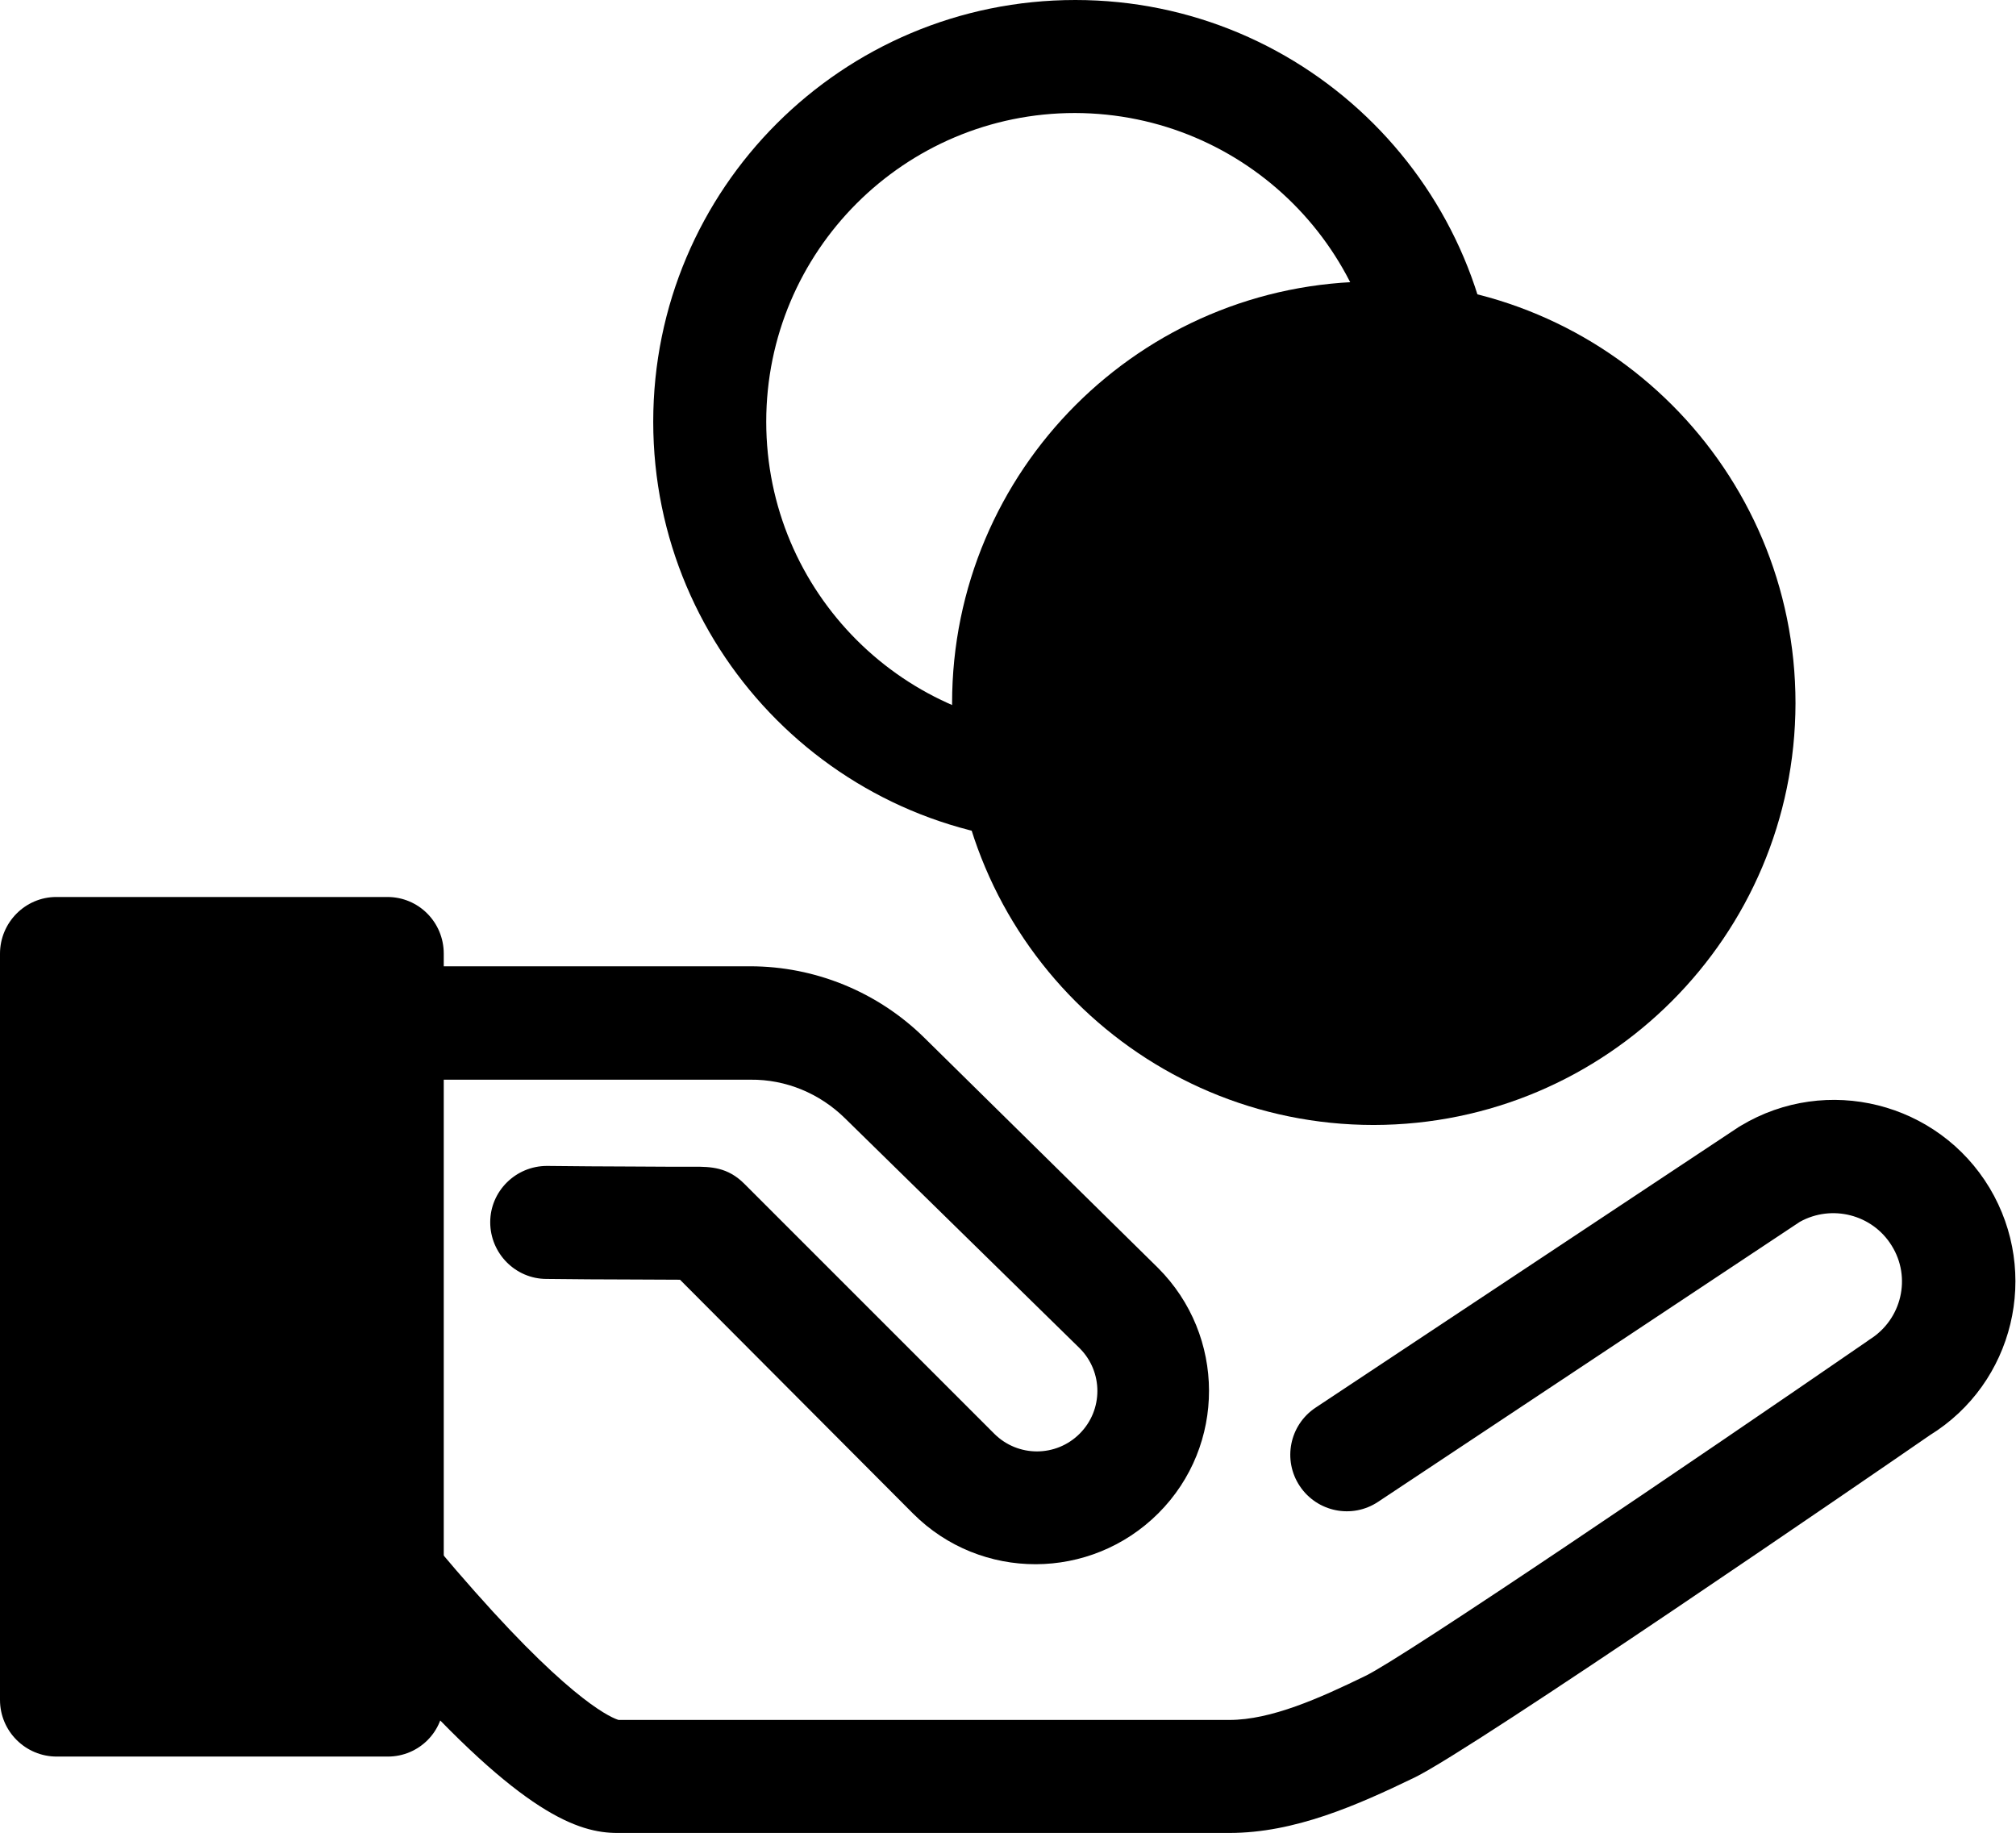
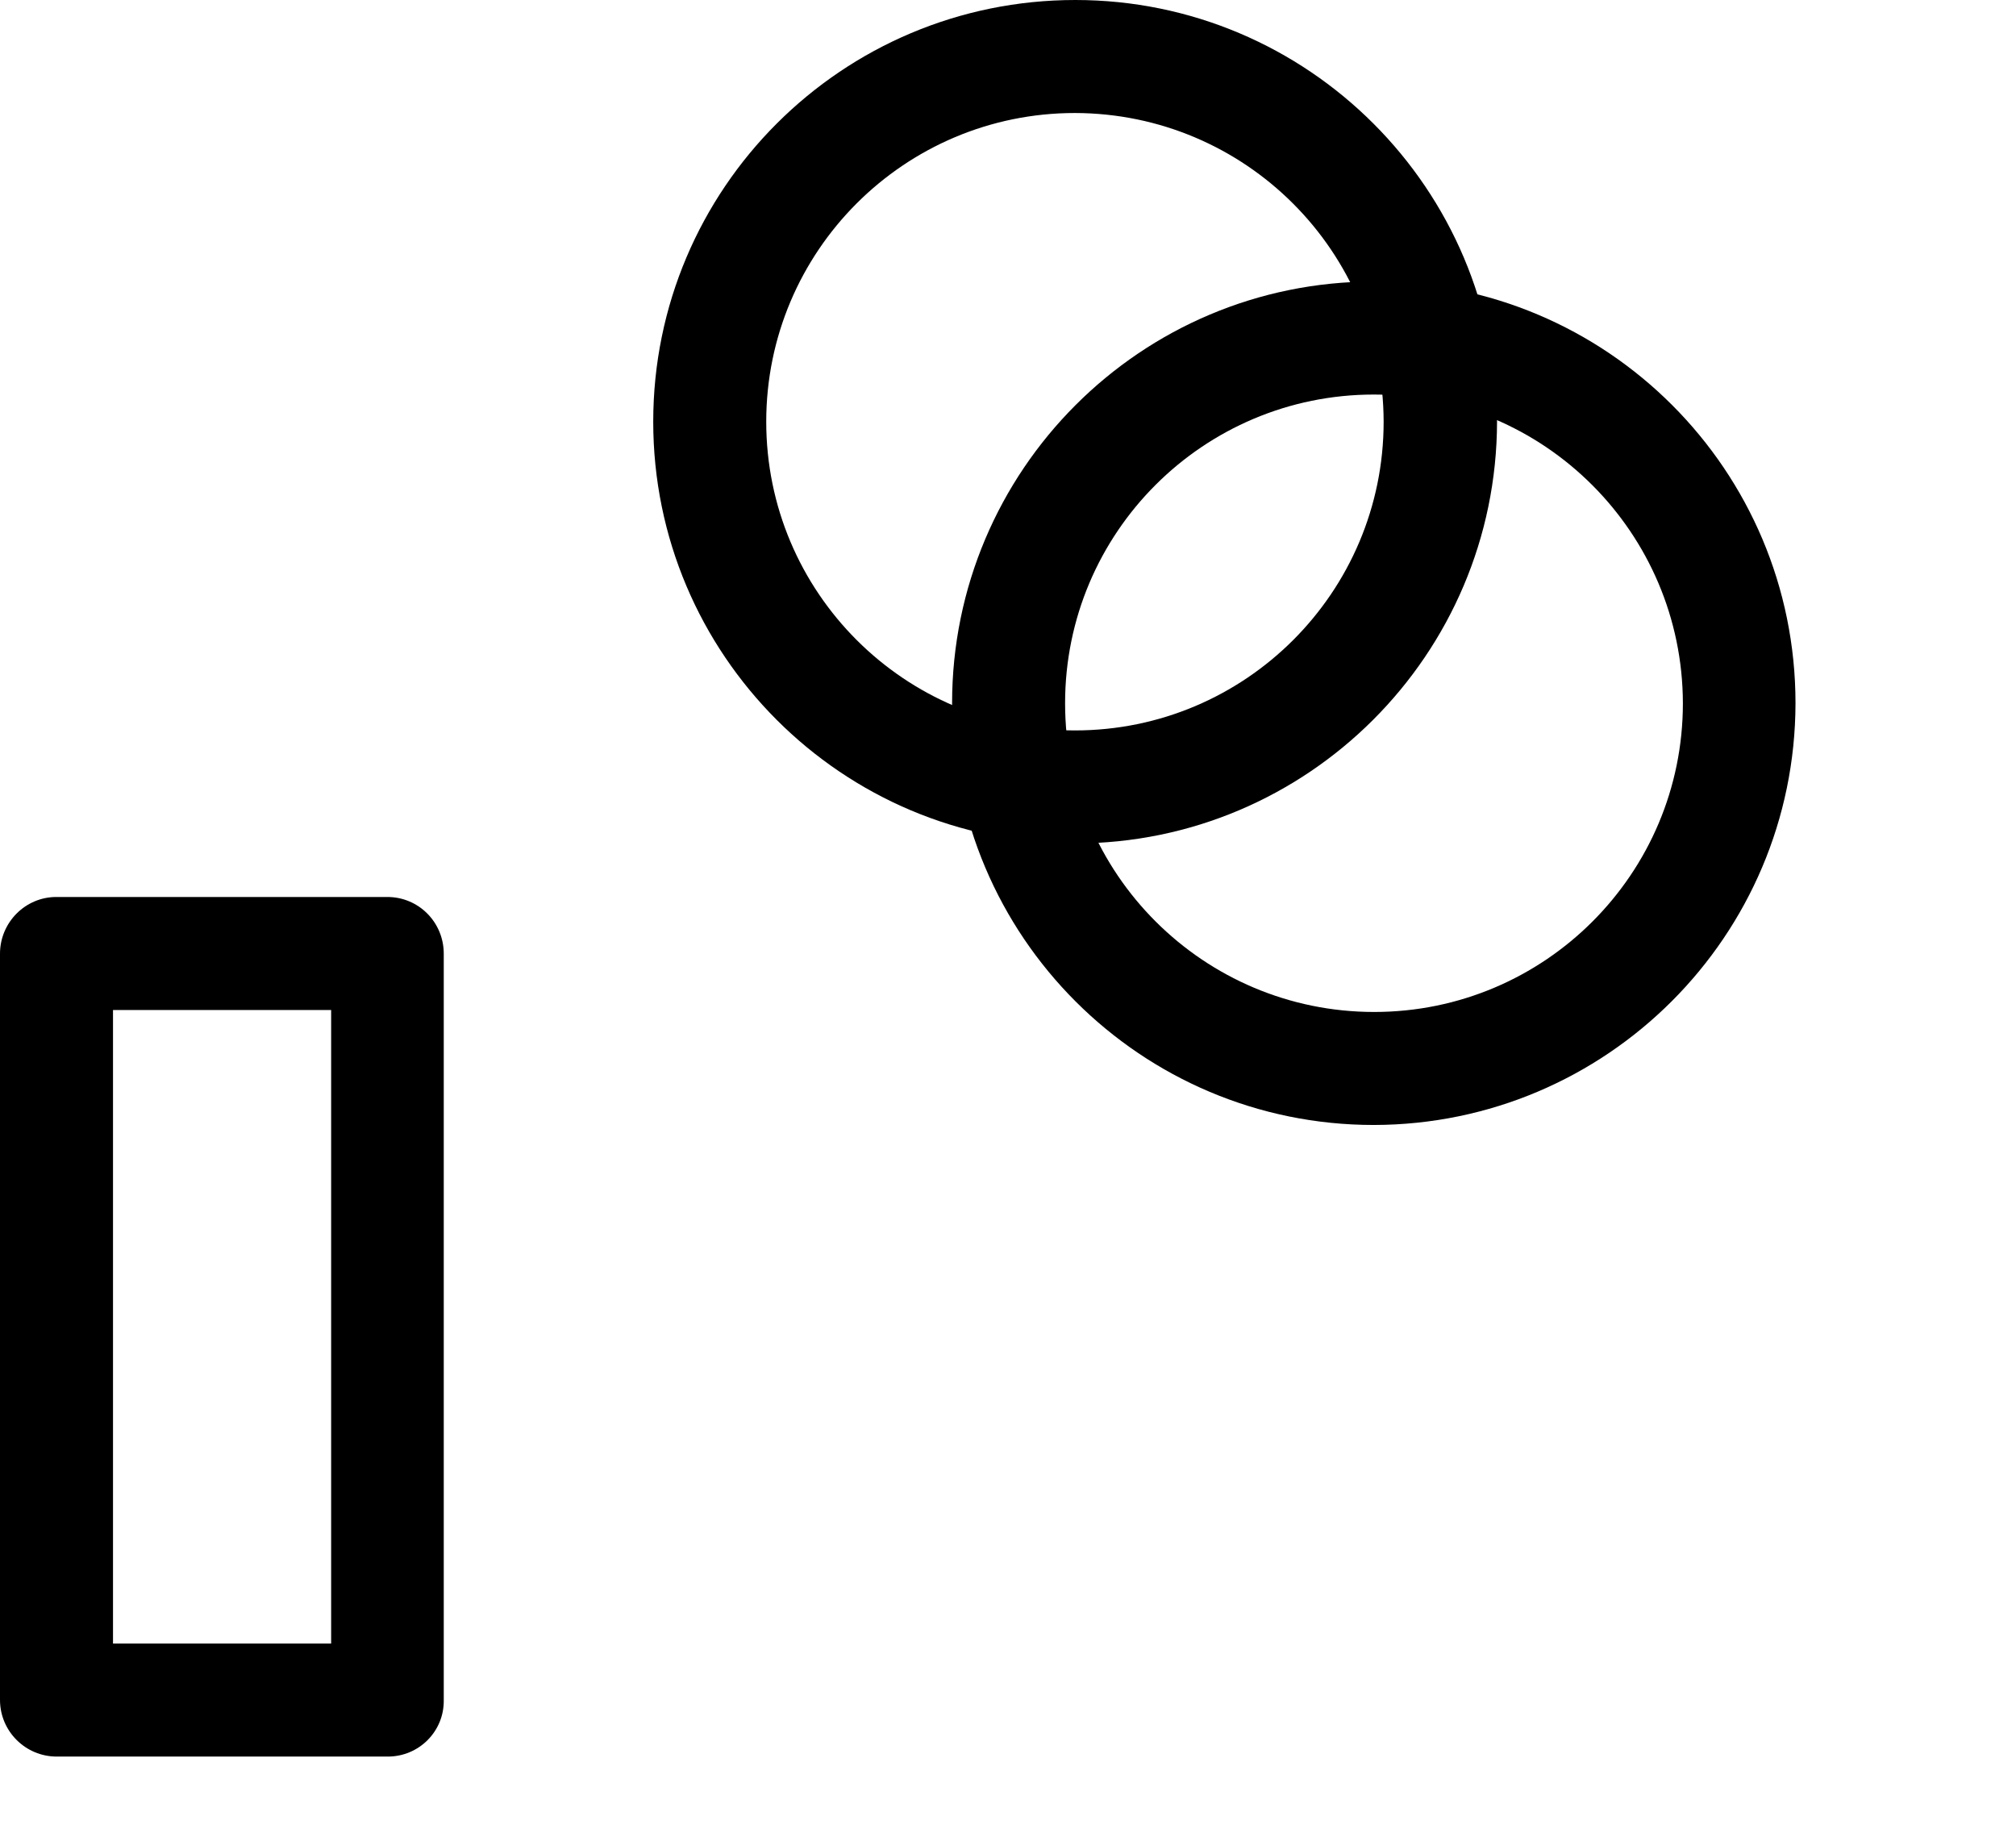
<svg xmlns="http://www.w3.org/2000/svg" version="1.1" id="Layer_1" x="0px" y="0px" viewBox="0 0 512 465.5" style="enable-background:new 0 0 512 465.5;" xml:space="preserve">
  <title>savings</title>
-   <path class="svg-stroke" d="M156.8,465.5c-9.9,0-24.2-4.8-56.2-40.6c-16.2-18.2-29.5-36-30.1-36.8c-0.4-0.5-0.7-1-1-1.6  c-6.1-11-9.3-23.3-9.3-35.8v-90.9c0-7.9,6.4-14.4,14.3-14.4l0,0h116c16.5,0,32.4,6.5,44.2,18.1l59.4,58.5  c17.2,17.2,17.3,45.1,0.1,62.3s-45.1,17.3-62.3,0.1L172.7,325c-5.9,0-15.5-0.1-23.1-0.1l-10.8-0.1c-7.9,0-14.3-6.5-14.3-14.4  s6.5-14.3,14.4-14.3h0.1l10.8,0.1c6.8,0,14.1,0.1,19.6,0.1c2.8,0,5.2,0,6.9,0c4.2,0,8.5,0.1,12.7,4.3l63.5,63.5c6,6,15.7,6,21.7,0  s6-15.7,0-21.7L214.6,284c-6.4-6.3-15-9.9-24-9.8H88.9v76.5c0,7.4,1.8,14.6,5.2,21.1c2.6,3.5,13.6,17.9,26.5,32.4  c25.5,28.8,35.2,32.2,36.5,32.6h155.1c10.6,0,22.9-5.5,34.6-11.2c9.9-4.8,83.3-54.6,127.3-84.9l0.7-0.5c8.2-5.1,10.7-15.8,5.6-23.9  c-4.9-7.9-15.2-10.5-23.3-6L350,381.4c-6.6,4.4-15.5,2.6-19.9-4c-4.4-6.6-2.6-15.5,4-19.9l107.5-71.3c0.2-0.1,0.3-0.2,0.5-0.3  c21.8-13.1,50.1-6,63.2,15.8c12.9,21.6,6.2,49.6-15.2,62.8c-13.3,9.2-115.8,79.6-130.8,86.9c-14.7,7.1-30.5,14.1-47.1,14.1  L156.8,465.5L156.8,465.5z" />
-   <rect x="14.4" y="242.2" class="svg-fill" width="84.2" height="189.6" />
  <path class="svg-stroke" d="M98.5,446.1H14.4c-7.9,0-14.4-6.4-14.4-14.4c0,0,0,0,0,0V242.2c0-7.9,6.4-14.4,14.3-14.4c0,0,0,0,0,0h84.1  c7.9,0,14.3,6.4,14.3,14.4l0,0v189.6C112.8,439.7,106.4,446.1,98.5,446.1L98.5,446.1z M28.7,417.4h55.4V256.5H28.7V417.4z" />
  <path class="svg-stroke" d="M273,214.2c-59.2,0-107.1-48-107.1-107.1C165.9,47.9,213.9,0,273.1,0c59.1,0,107.1,48,107.1,107.1  C380.1,166.2,332.1,214.2,273,214.2z M273,28.7c-43.3,0-78.4,35.1-78.4,78.4s35.1,78.4,78.4,78.4c43.3,0,78.4-35.1,78.4-78.4  c0,0,0,0,0,0C351.3,63.8,316.3,28.8,273,28.7z" />
-   <circle class="svg-fill" cx="348.9" cy="178.6" r="92.8" />
  <path class="svg-stroke" d="M348.9,285.7c-59.1,0-107.1-47.9-107.1-107.1c0-59.1,47.9-107.1,107.1-107.1S456,119.4,456,178.6c0,0,0,0,0,0  C455.9,237.7,408,285.6,348.9,285.7z M348.9,100.2c-43.3,0-78.4,35.1-78.4,78.4S305.7,257,349,257c43.3,0,78.4-35.1,78.4-78.4  C427.3,135.3,392.2,100.2,348.9,100.2L348.9,100.2z" />
-   <path class="svg-stroke" d="M345.4,224.9c-15.5-0.5-28.2-8.5-28.2-16.8c0-4.4,3.9-10.9,8.8-10.9c5.4,0,9.8,7.6,19.4,9.3v-20.9  c-11.9-4.5-25.9-10.1-25.9-26.6s12.1-24.3,25.9-26.2v-3.6c0-1.8,2.1-3.5,4.9-3.5c2.5,0,4.9,1.7,4.9,3.5v3.2  c8,0.3,23.1,2.3,23.1,11.2c0,3.5-2.3,10.6-8,10.6c-4.3,0-6.7-4.1-15.1-4.8v18.9c11.8,4.4,25.5,10.5,25.5,27.9  c0,16-10.4,25.7-25.5,28.2v3.8c0,1.8-2.5,3.5-4.9,3.5c-2.9,0-4.9-1.7-4.9-3.5L345.4,224.9L345.4,224.9z M346.7,165.2v-15.4  c-5.8,1.2-8.3,4.1-8.3,7.2C338.4,160.8,341.8,163.1,346.7,165.2z M353.9,189.1v17.3c4.4-1,7.9-3.5,7.9-8.1  C361.8,194,358.6,191.3,353.9,189.1z" />
</svg>